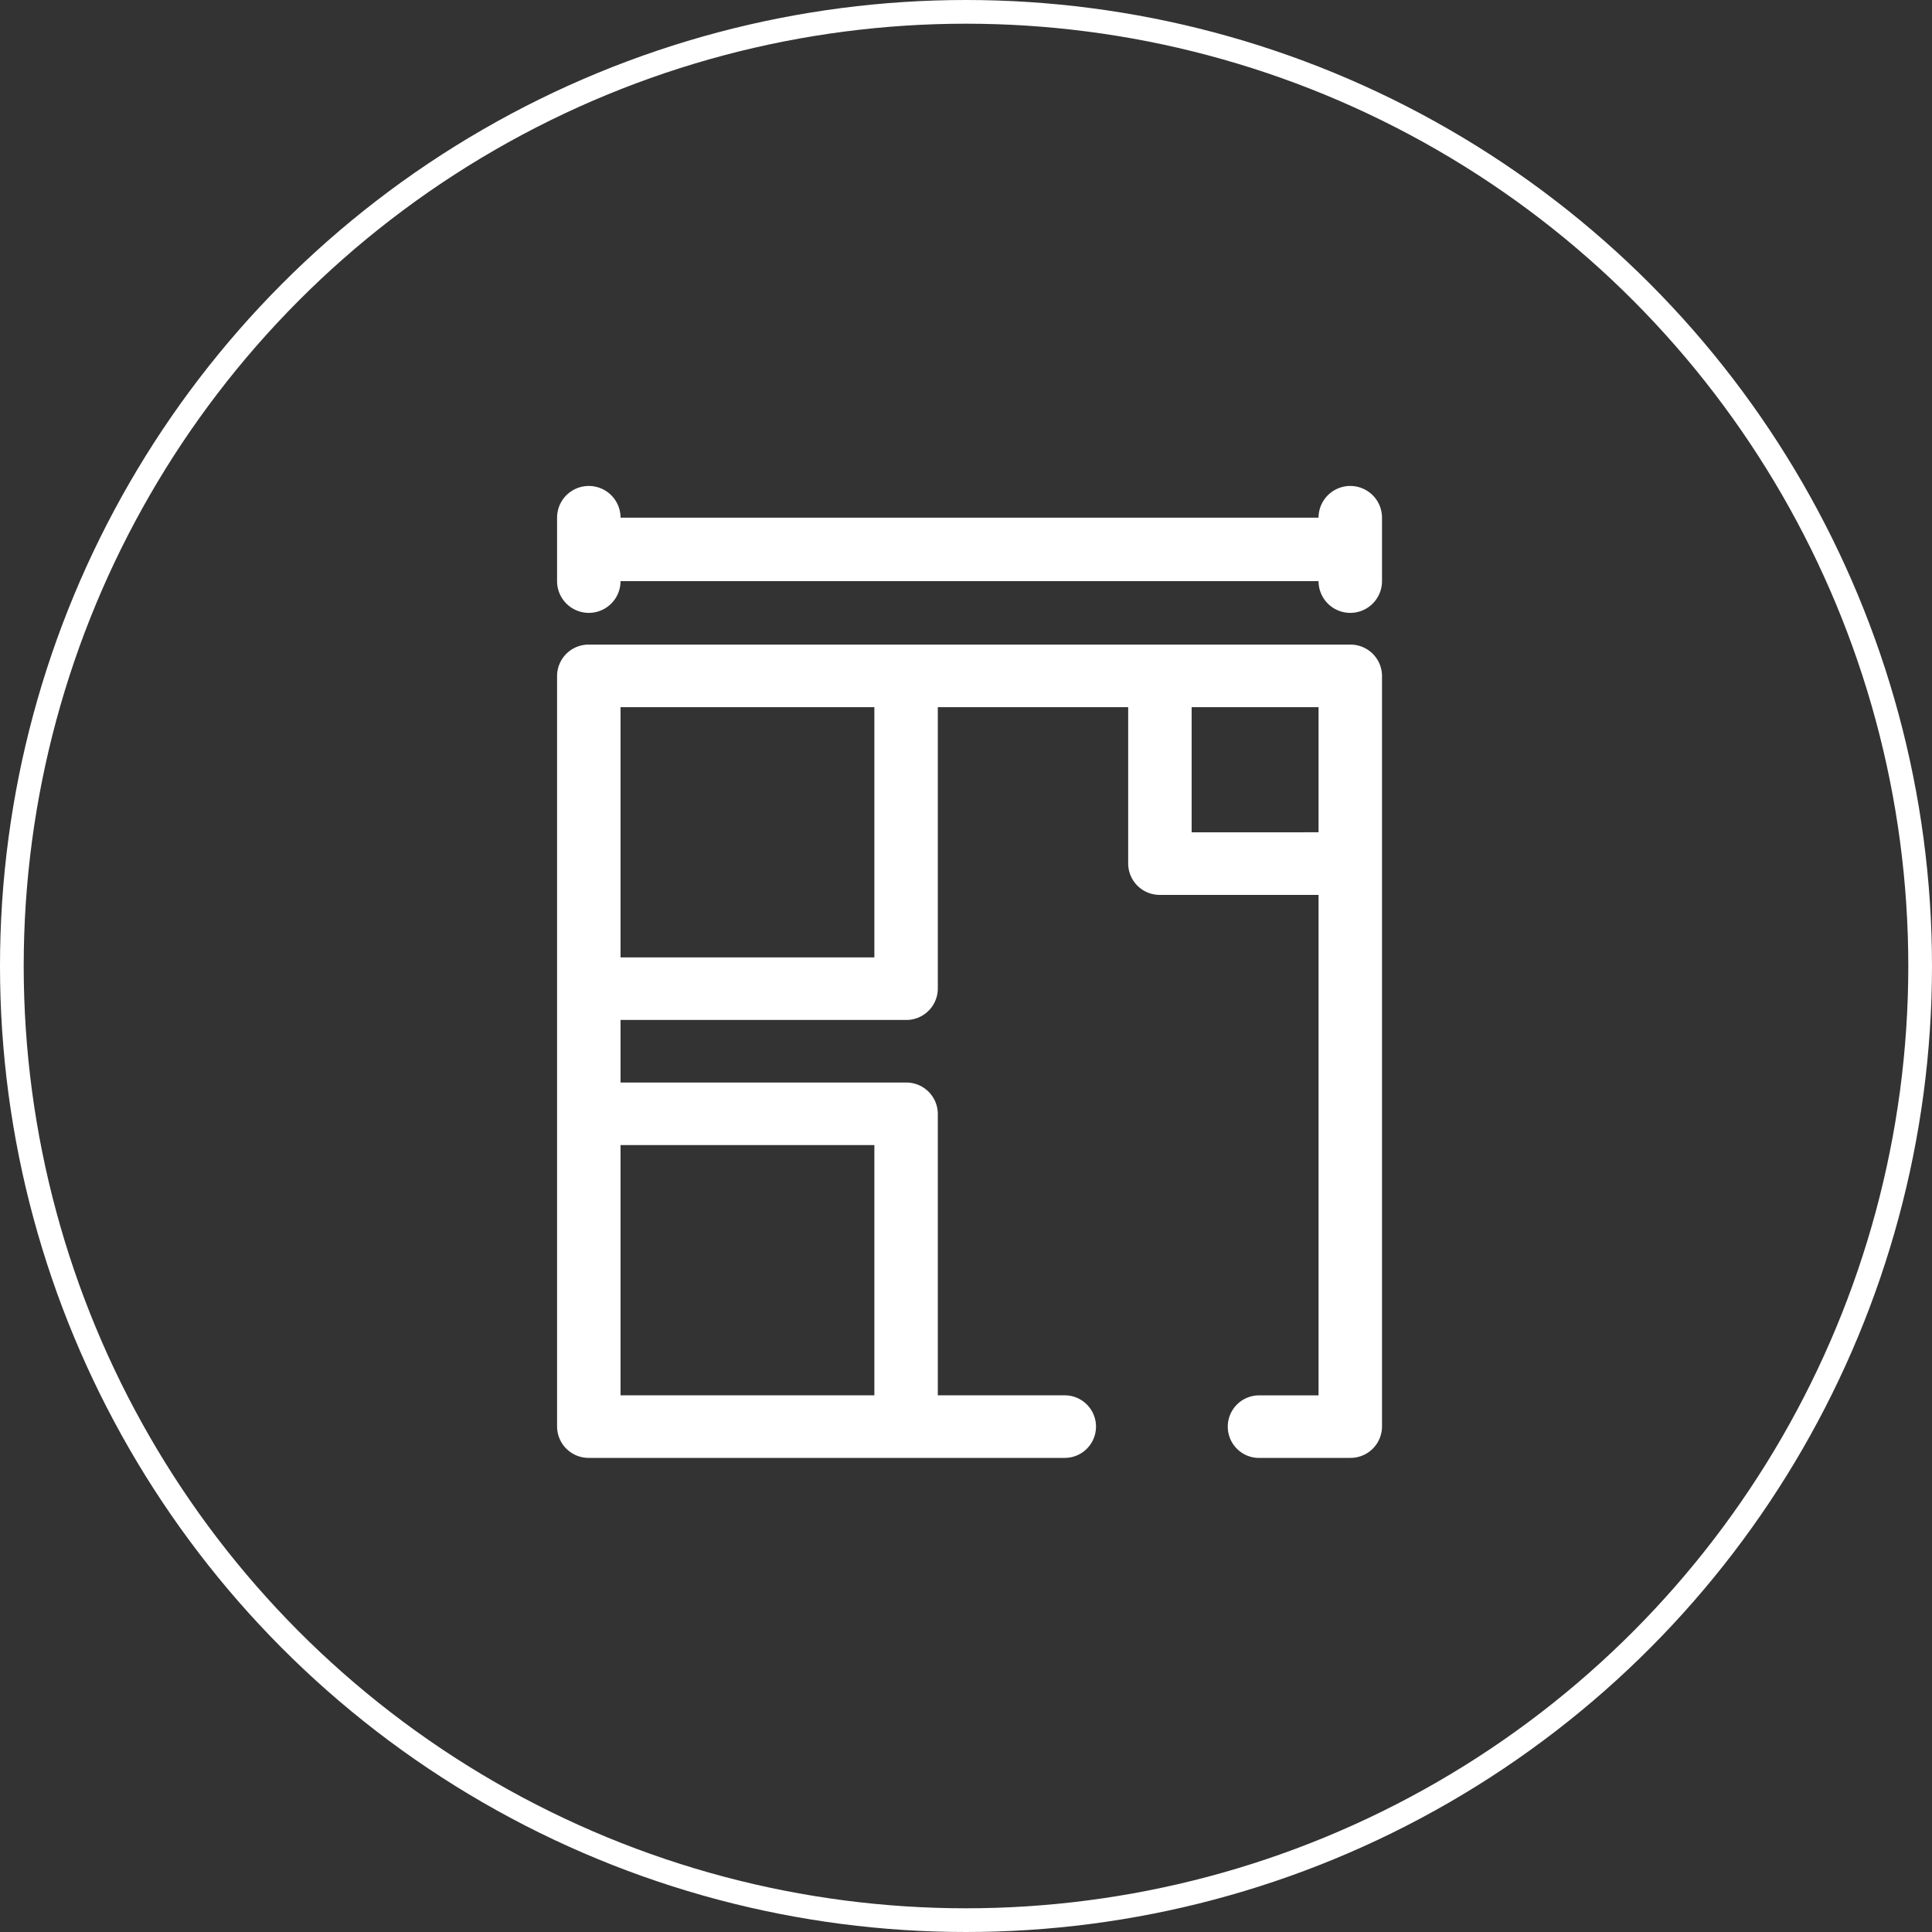
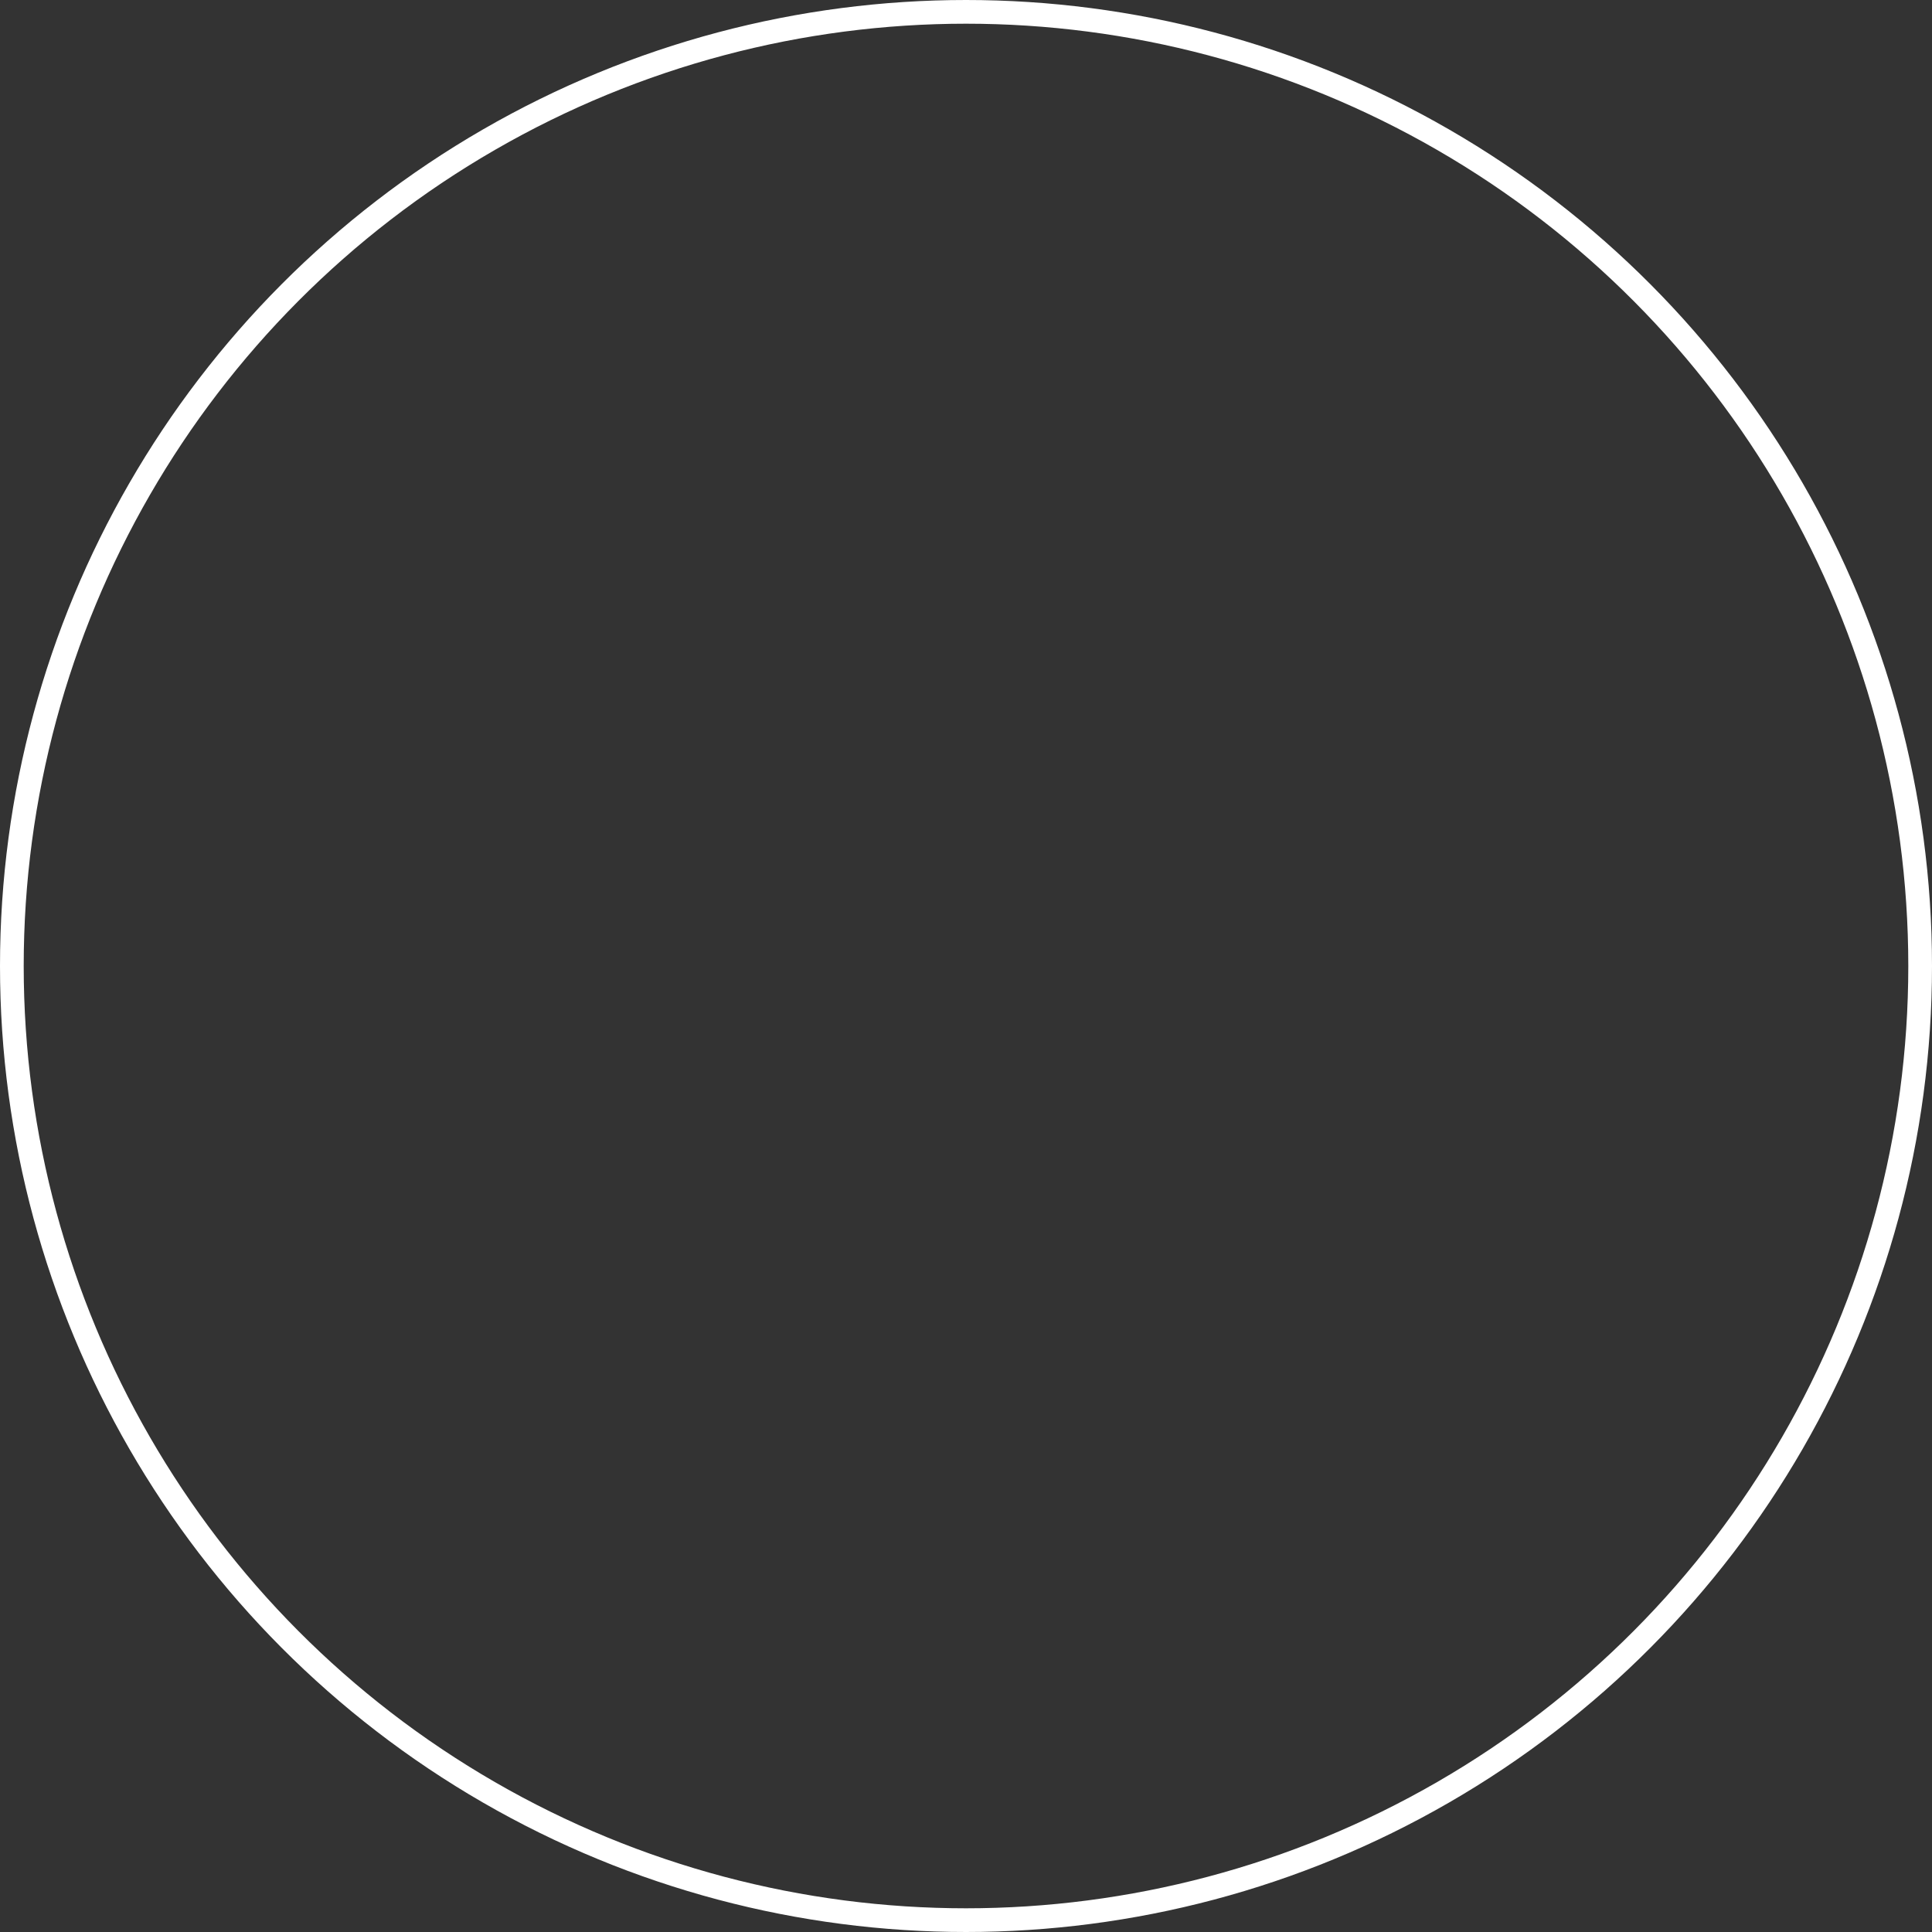
<svg xmlns="http://www.w3.org/2000/svg" width="163" height="163" viewBox="0 0 163 163">
  <rect x="0" y="0" width="163" height="163" fill="#333333" stroke="none" />
  <g transform="translate(-383 -1813)">
    <g transform="translate(278 1782)">
-       <path d="M218.921,180.616a2.658,2.658,0,0,0,2.677-2.639V114.639A2.658,2.658,0,0,0,218.921,112H154.677A2.658,2.658,0,0,0,152,114.639v63.338a2.658,2.658,0,0,0,2.677,2.639h40.152a2.639,2.639,0,1,0,0-5.278H184.122V151.586a2.658,2.658,0,0,0-2.677-2.639H157.354v-5.278h24.091a2.658,2.658,0,0,0,2.677-2.639V117.278h16.061v13.2a2.658,2.658,0,0,0,2.677,2.639h13.384v42.225h-5.019a2.639,2.639,0,1,0,0,5.278Zm-40.152-26.391v21.113H157.354V154.225Zm0-15.834H157.354V117.278h21.415Zm26.768-10.556V117.278h10.707v10.556Z" transform="translate(0 -26.616)" fill="#fff" />
-       <path d="M154.677,82.707a2.677,2.677,0,0,0,2.677-2.677h58.89a2.677,2.677,0,0,0,5.354,0V74.677a2.677,2.677,0,0,0-5.354,0h-58.89a2.677,2.677,0,1,0-5.354,0v5.354A2.677,2.677,0,0,0,154.677,82.707Z" fill="#fff" />
-     </g>
+       </g>
    <g transform="translate(383 1813)" fill="none" stroke="#fff" stroke-width="2">
-       <circle cx="81.5" cy="81.5" r="81.5" stroke="none" />
      <circle cx="81.5" cy="81.5" r="80.5" fill="none" />
    </g>
  </g>
</svg>